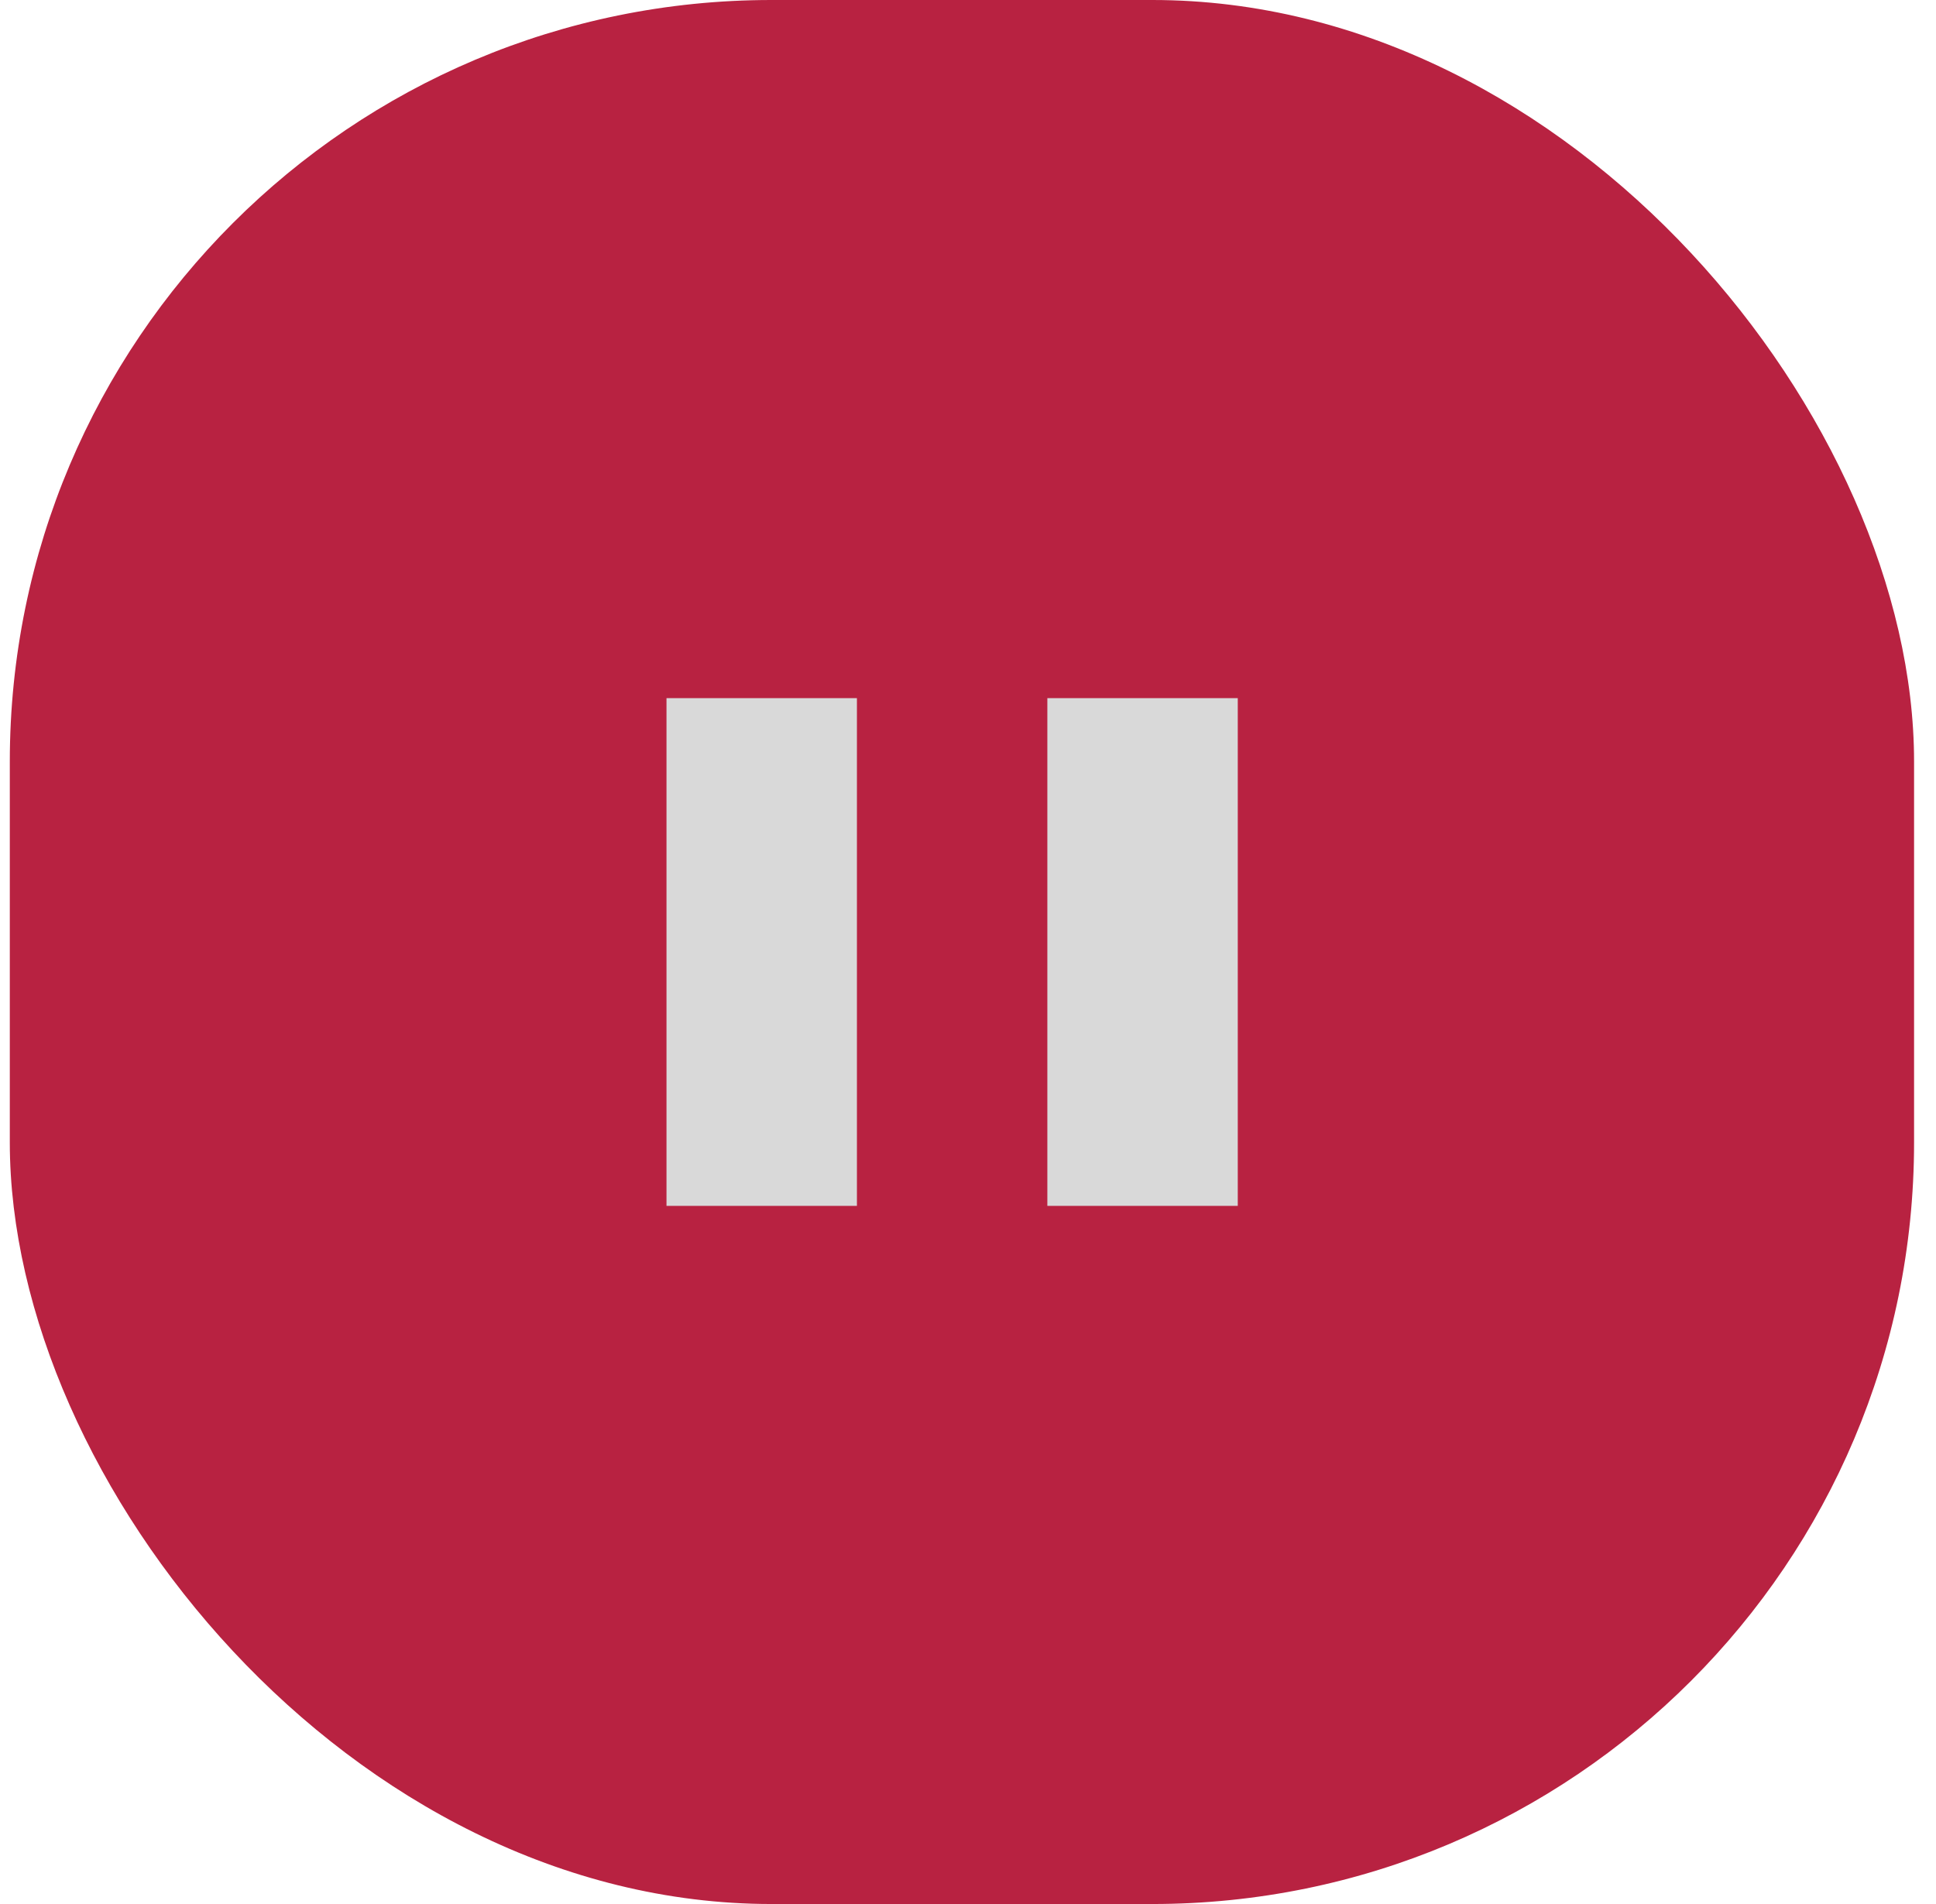
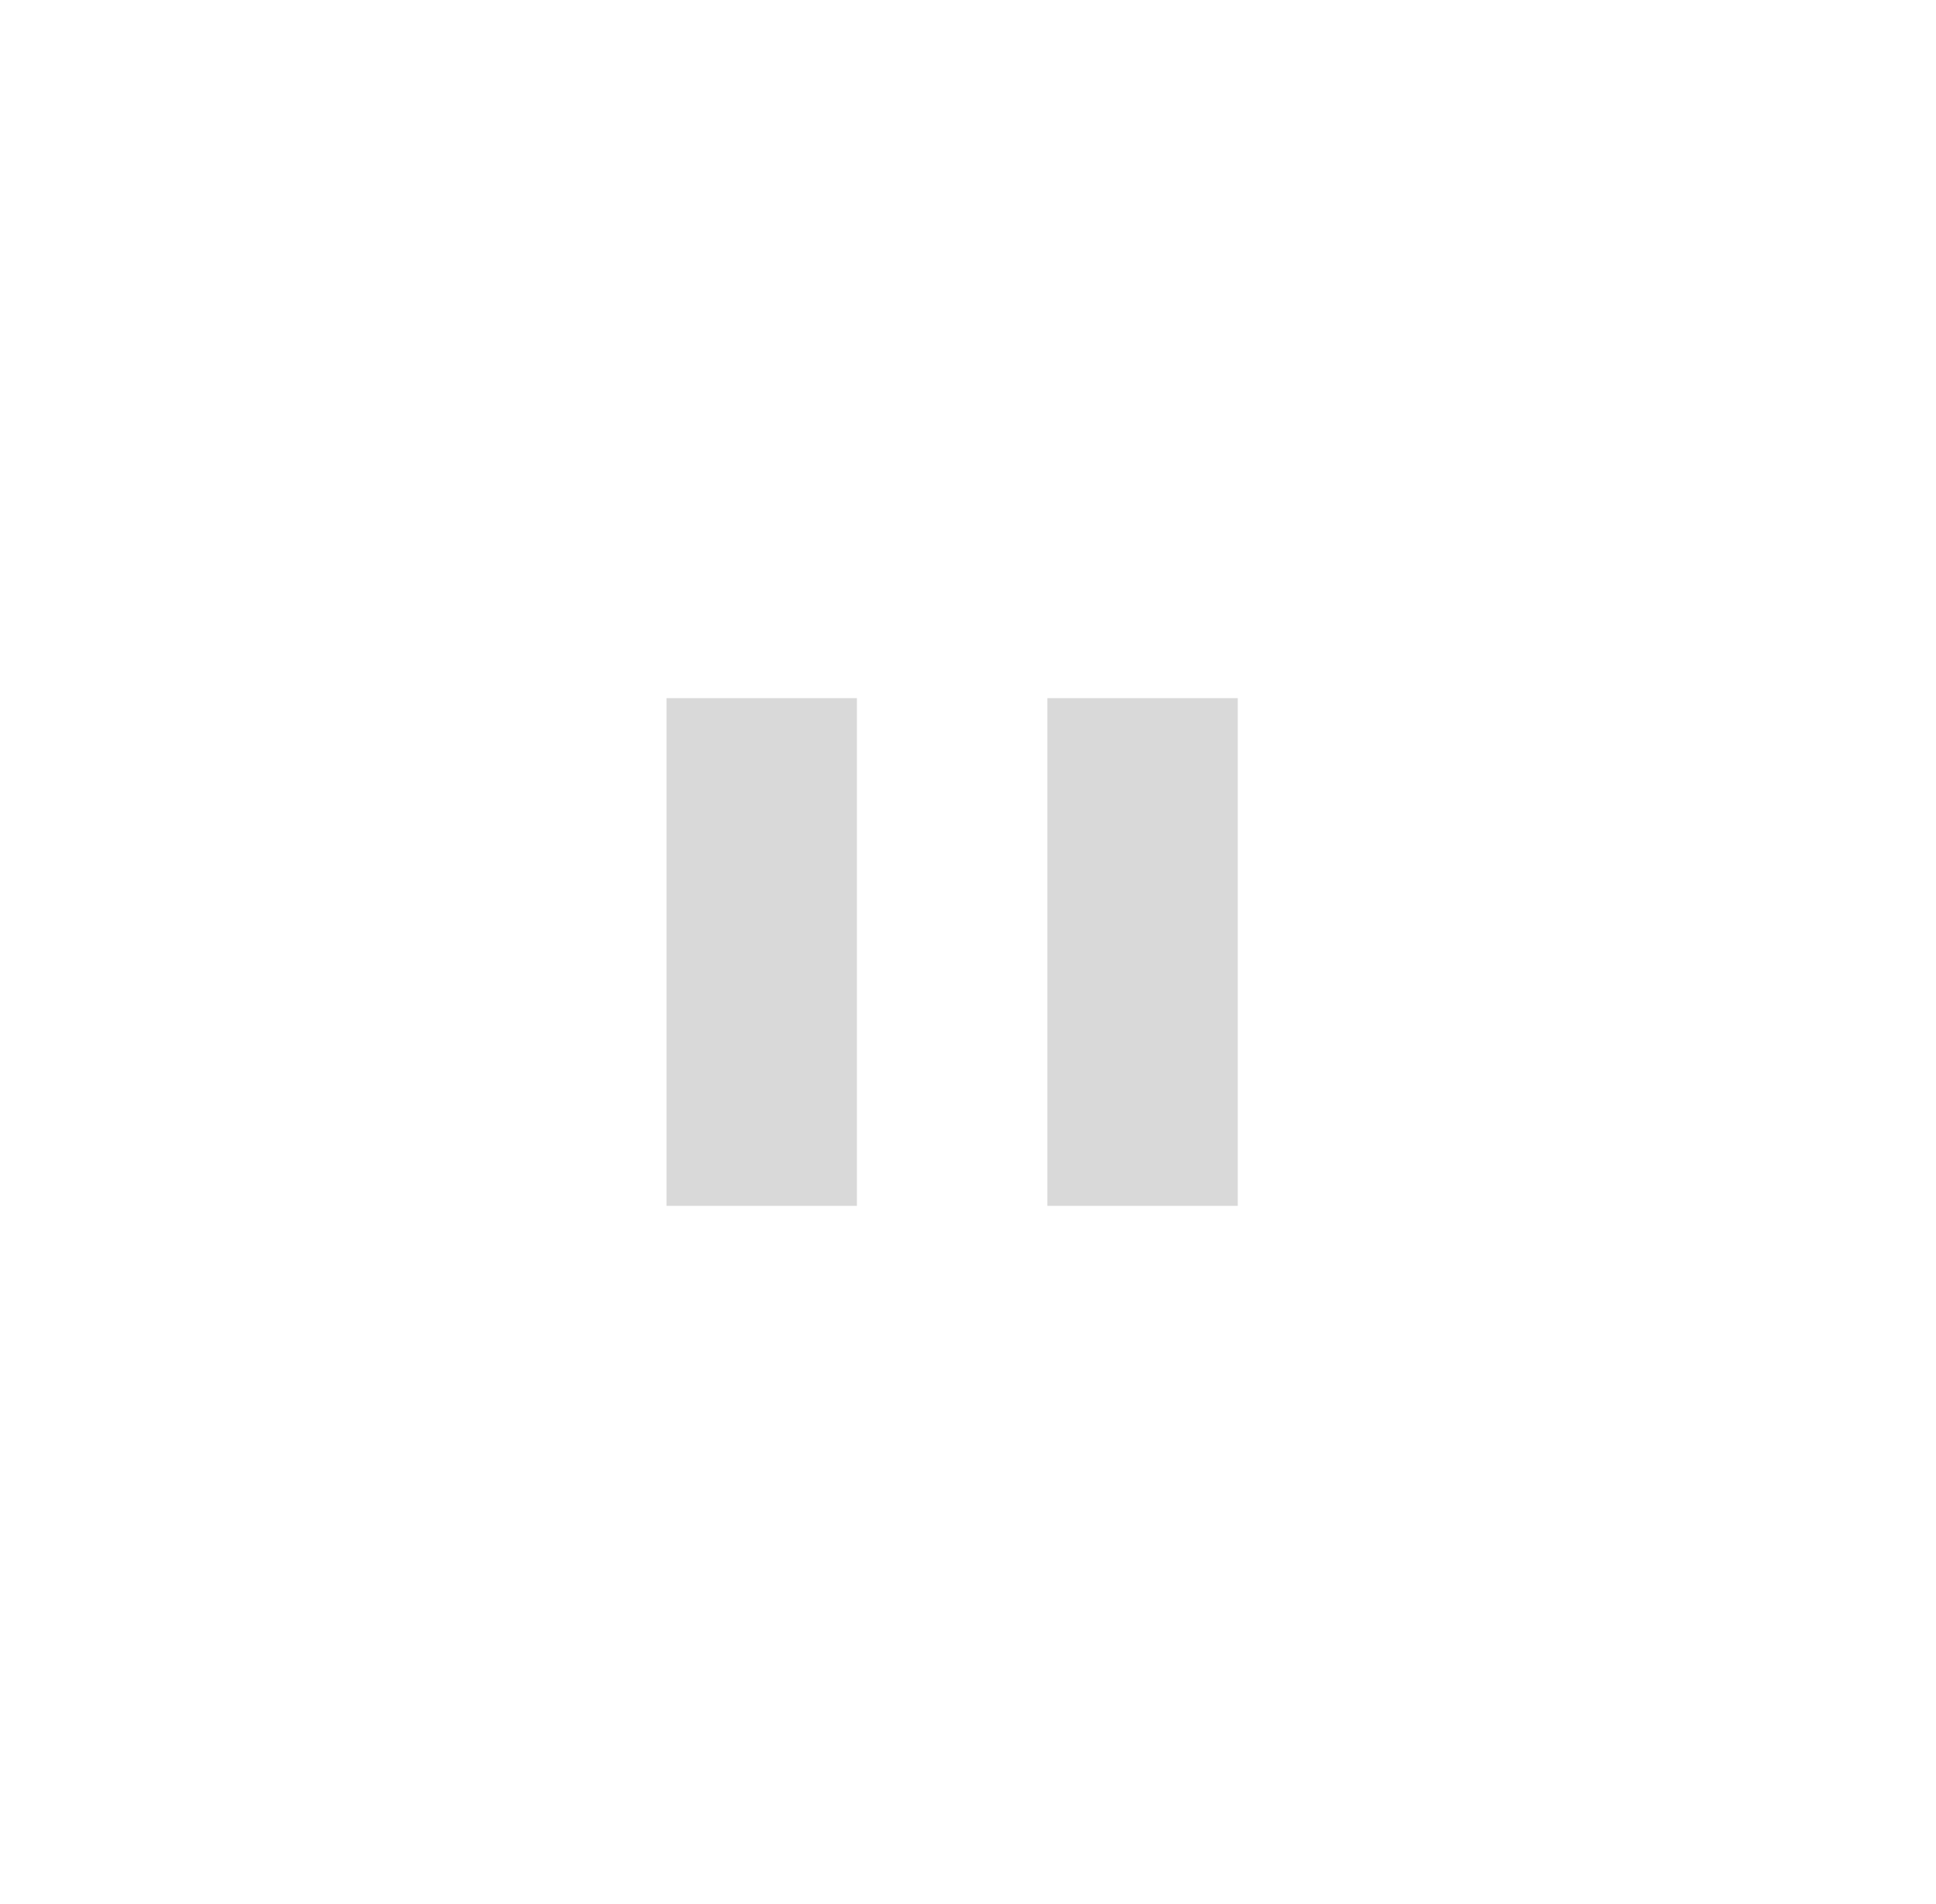
<svg xmlns="http://www.w3.org/2000/svg" width="61" height="60" viewBox="0 0 61 60" fill="none">
  <g filter="url(#filter0_b_3915_9)">
-     <rect x="0.309" width="60" height="60" rx="24" fill="#B82241" />
    <path d="M27 22H21V38H27V22Z" fill="#D9D9D9" />
-     <path d="M39 22H33V38H39V22Z" fill="#D9D9D9" />
+     <path d="M39 22H33V38H39Z" fill="#D9D9D9" />
  </g>
  <defs>
    <filter id="filter0_b_3915_9" x="-29.546" y="-29.854" width="119.708" height="119.708" filterUnits="userSpaceOnUse" color-interpolation-filters="sRGB">
      <feFlood flood-opacity="0" result="BackgroundImageFix" />
      <feGaussianBlur in="BackgroundImageFix" stdDeviation="14.927" />
      <feComposite in2="SourceAlpha" operator="in" result="effect1_backgroundBlur_3915_9" />
      <feBlend mode="normal" in="SourceGraphic" in2="effect1_backgroundBlur_3915_9" result="shape" />
    </filter>
  </defs>
</svg>